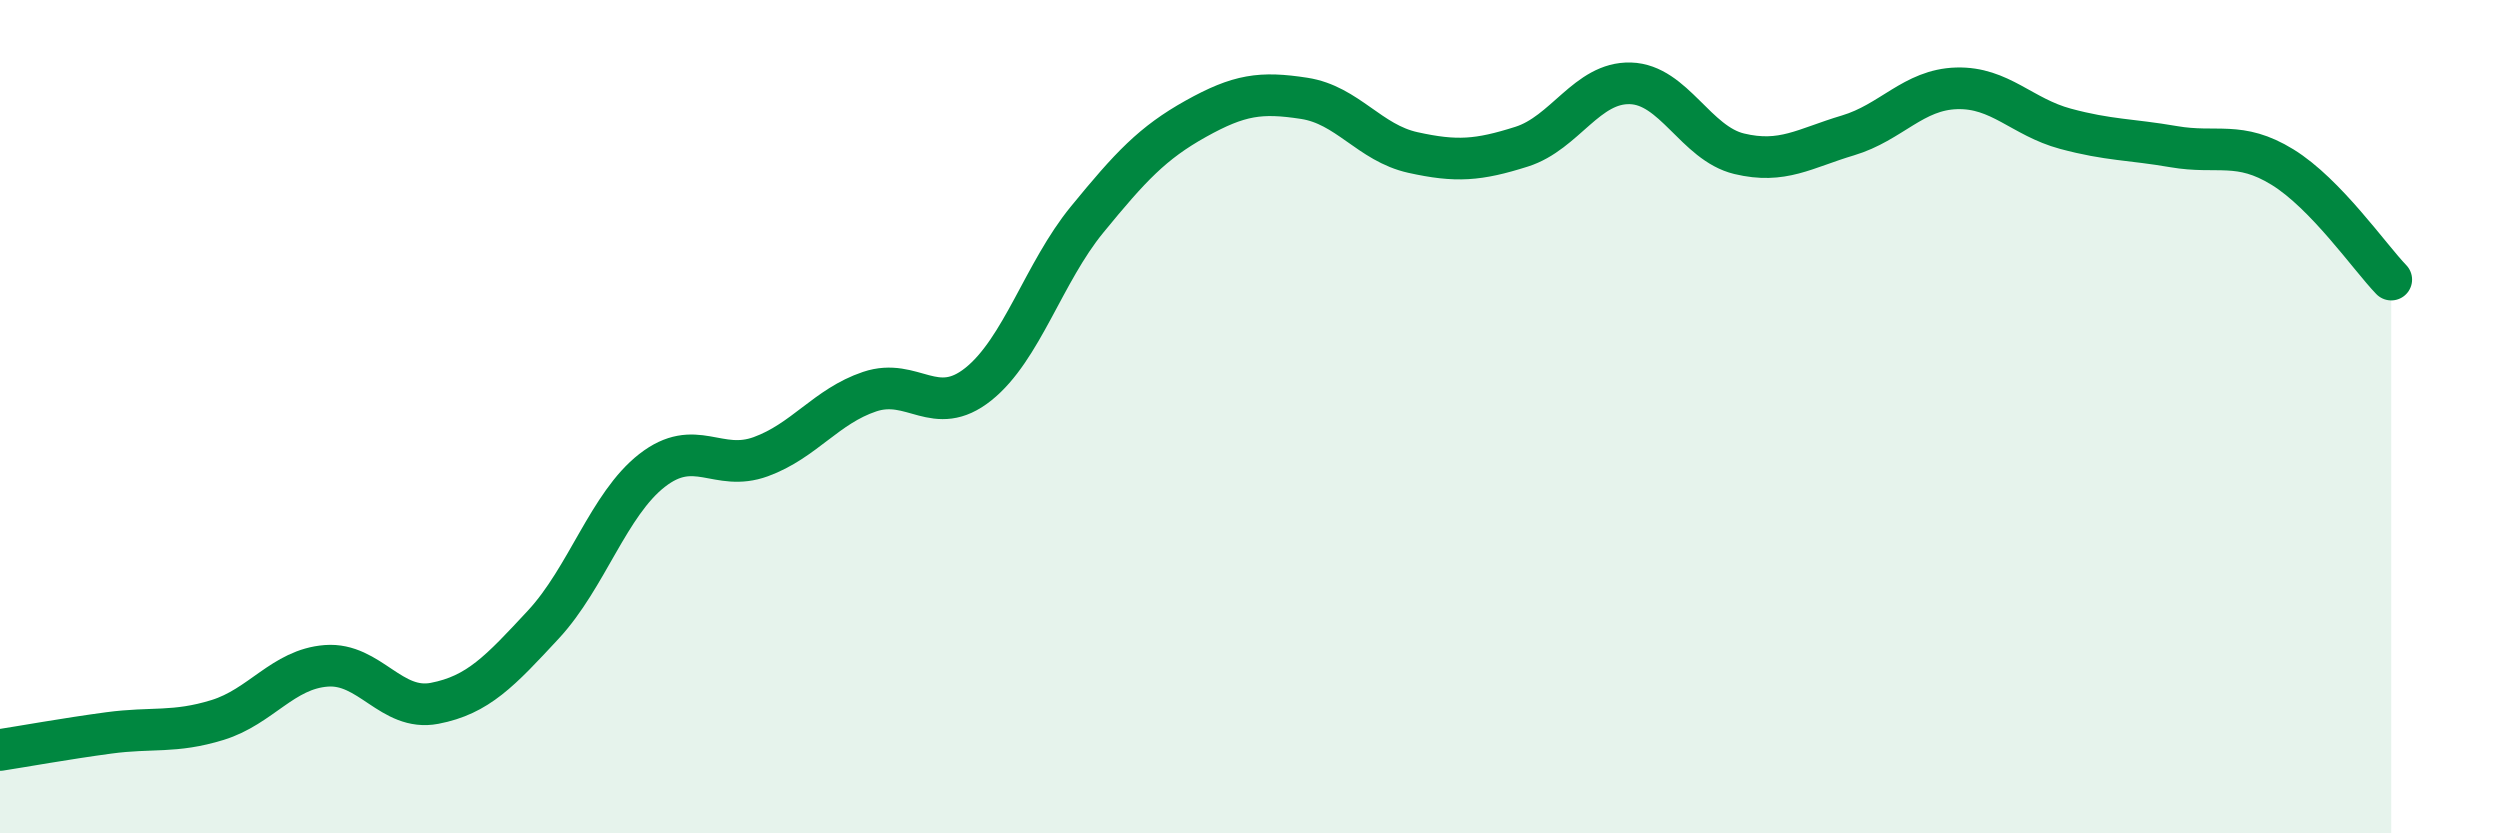
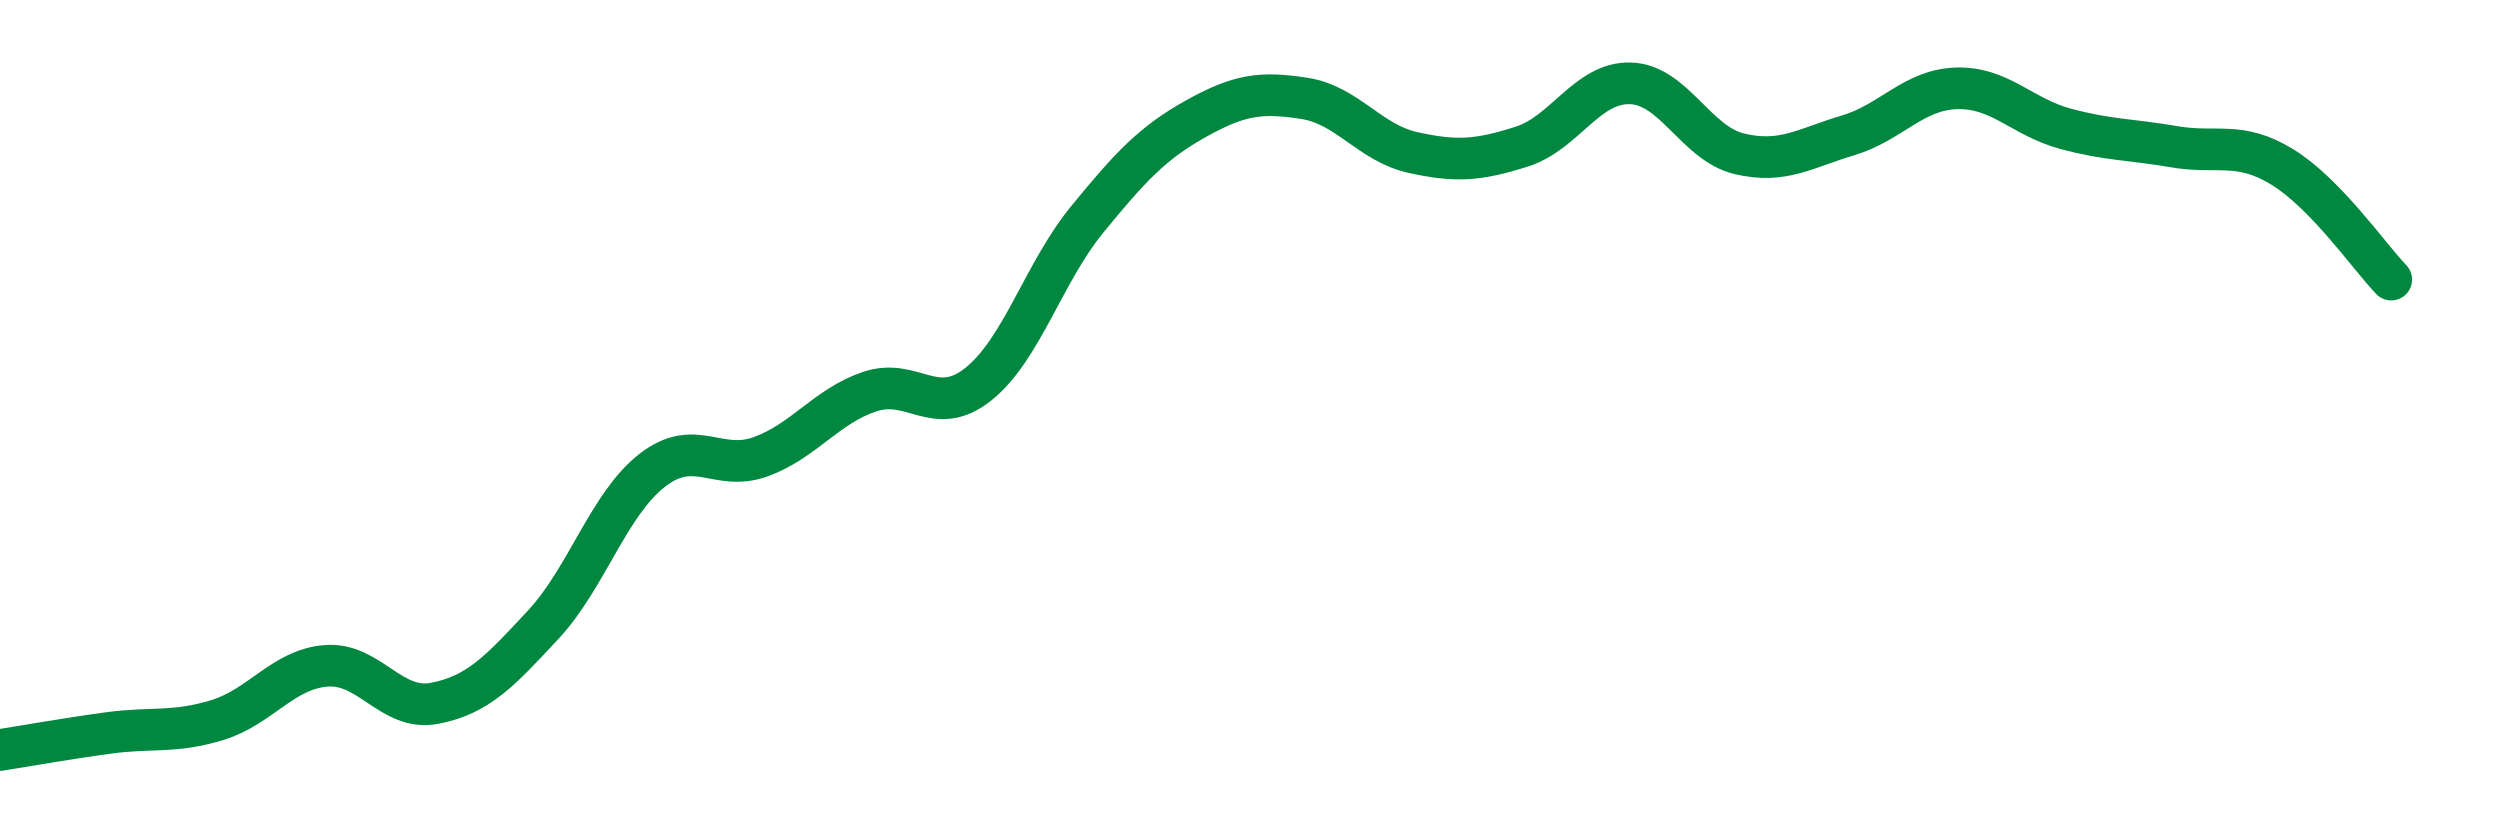
<svg xmlns="http://www.w3.org/2000/svg" width="60" height="20" viewBox="0 0 60 20">
-   <path d="M 0,18 C 0.52,17.92 1.57,17.73 2.61,17.59 C 3.65,17.45 4.18,17.6 5.22,17.28 C 6.26,16.96 6.79,16.06 7.83,15.98 C 8.87,15.9 9.39,17.08 10.43,16.88 C 11.47,16.68 12,16.11 13.04,14.99 C 14.08,13.87 14.61,12.1 15.65,11.29 C 16.69,10.48 17.22,11.34 18.26,10.96 C 19.3,10.58 19.83,9.75 20.87,9.4 C 21.91,9.05 22.44,10.05 23.48,9.22 C 24.52,8.39 25.05,6.54 26.09,5.27 C 27.13,4 27.66,3.43 28.7,2.85 C 29.74,2.27 30.26,2.2 31.3,2.36 C 32.34,2.52 32.87,3.43 33.91,3.66 C 34.95,3.89 35.48,3.85 36.52,3.52 C 37.56,3.19 38.09,1.97 39.13,2 C 40.17,2.03 40.7,3.44 41.74,3.69 C 42.78,3.94 43.31,3.56 44.35,3.25 C 45.39,2.94 45.92,2.15 46.96,2.12 C 48,2.09 48.53,2.81 49.57,3.09 C 50.61,3.37 51.13,3.34 52.17,3.52 C 53.21,3.7 53.74,3.37 54.78,4.01 C 55.82,4.65 56.87,6.17 57.39,6.71L57.39 20L0 20Z" fill="#008740" opacity="0.1" stroke-linecap="round" stroke-linejoin="round" />
  <path d="M 0,18 C 0.52,17.92 1.57,17.73 2.61,17.59 C 3.65,17.45 4.18,17.6 5.22,17.28 C 6.26,16.96 6.79,16.06 7.83,15.98 C 8.87,15.9 9.39,17.08 10.43,16.88 C 11.47,16.68 12,16.11 13.04,14.99 C 14.08,13.87 14.61,12.1 15.65,11.29 C 16.69,10.48 17.22,11.34 18.26,10.96 C 19.3,10.58 19.83,9.75 20.87,9.4 C 21.91,9.05 22.44,10.05 23.48,9.22 C 24.52,8.39 25.05,6.54 26.09,5.27 C 27.13,4 27.66,3.43 28.7,2.85 C 29.74,2.27 30.26,2.2 31.3,2.36 C 32.34,2.52 32.87,3.43 33.91,3.66 C 34.95,3.89 35.48,3.85 36.52,3.52 C 37.56,3.19 38.09,1.97 39.13,2 C 40.17,2.03 40.7,3.44 41.74,3.69 C 42.78,3.94 43.31,3.56 44.35,3.25 C 45.39,2.94 45.92,2.15 46.96,2.12 C 48,2.09 48.53,2.81 49.57,3.09 C 50.61,3.37 51.13,3.34 52.17,3.52 C 53.21,3.7 53.74,3.37 54.78,4.01 C 55.82,4.65 56.87,6.17 57.39,6.71" stroke="#008740" stroke-width="1" fill="none" stroke-linecap="round" stroke-linejoin="round" />
</svg>